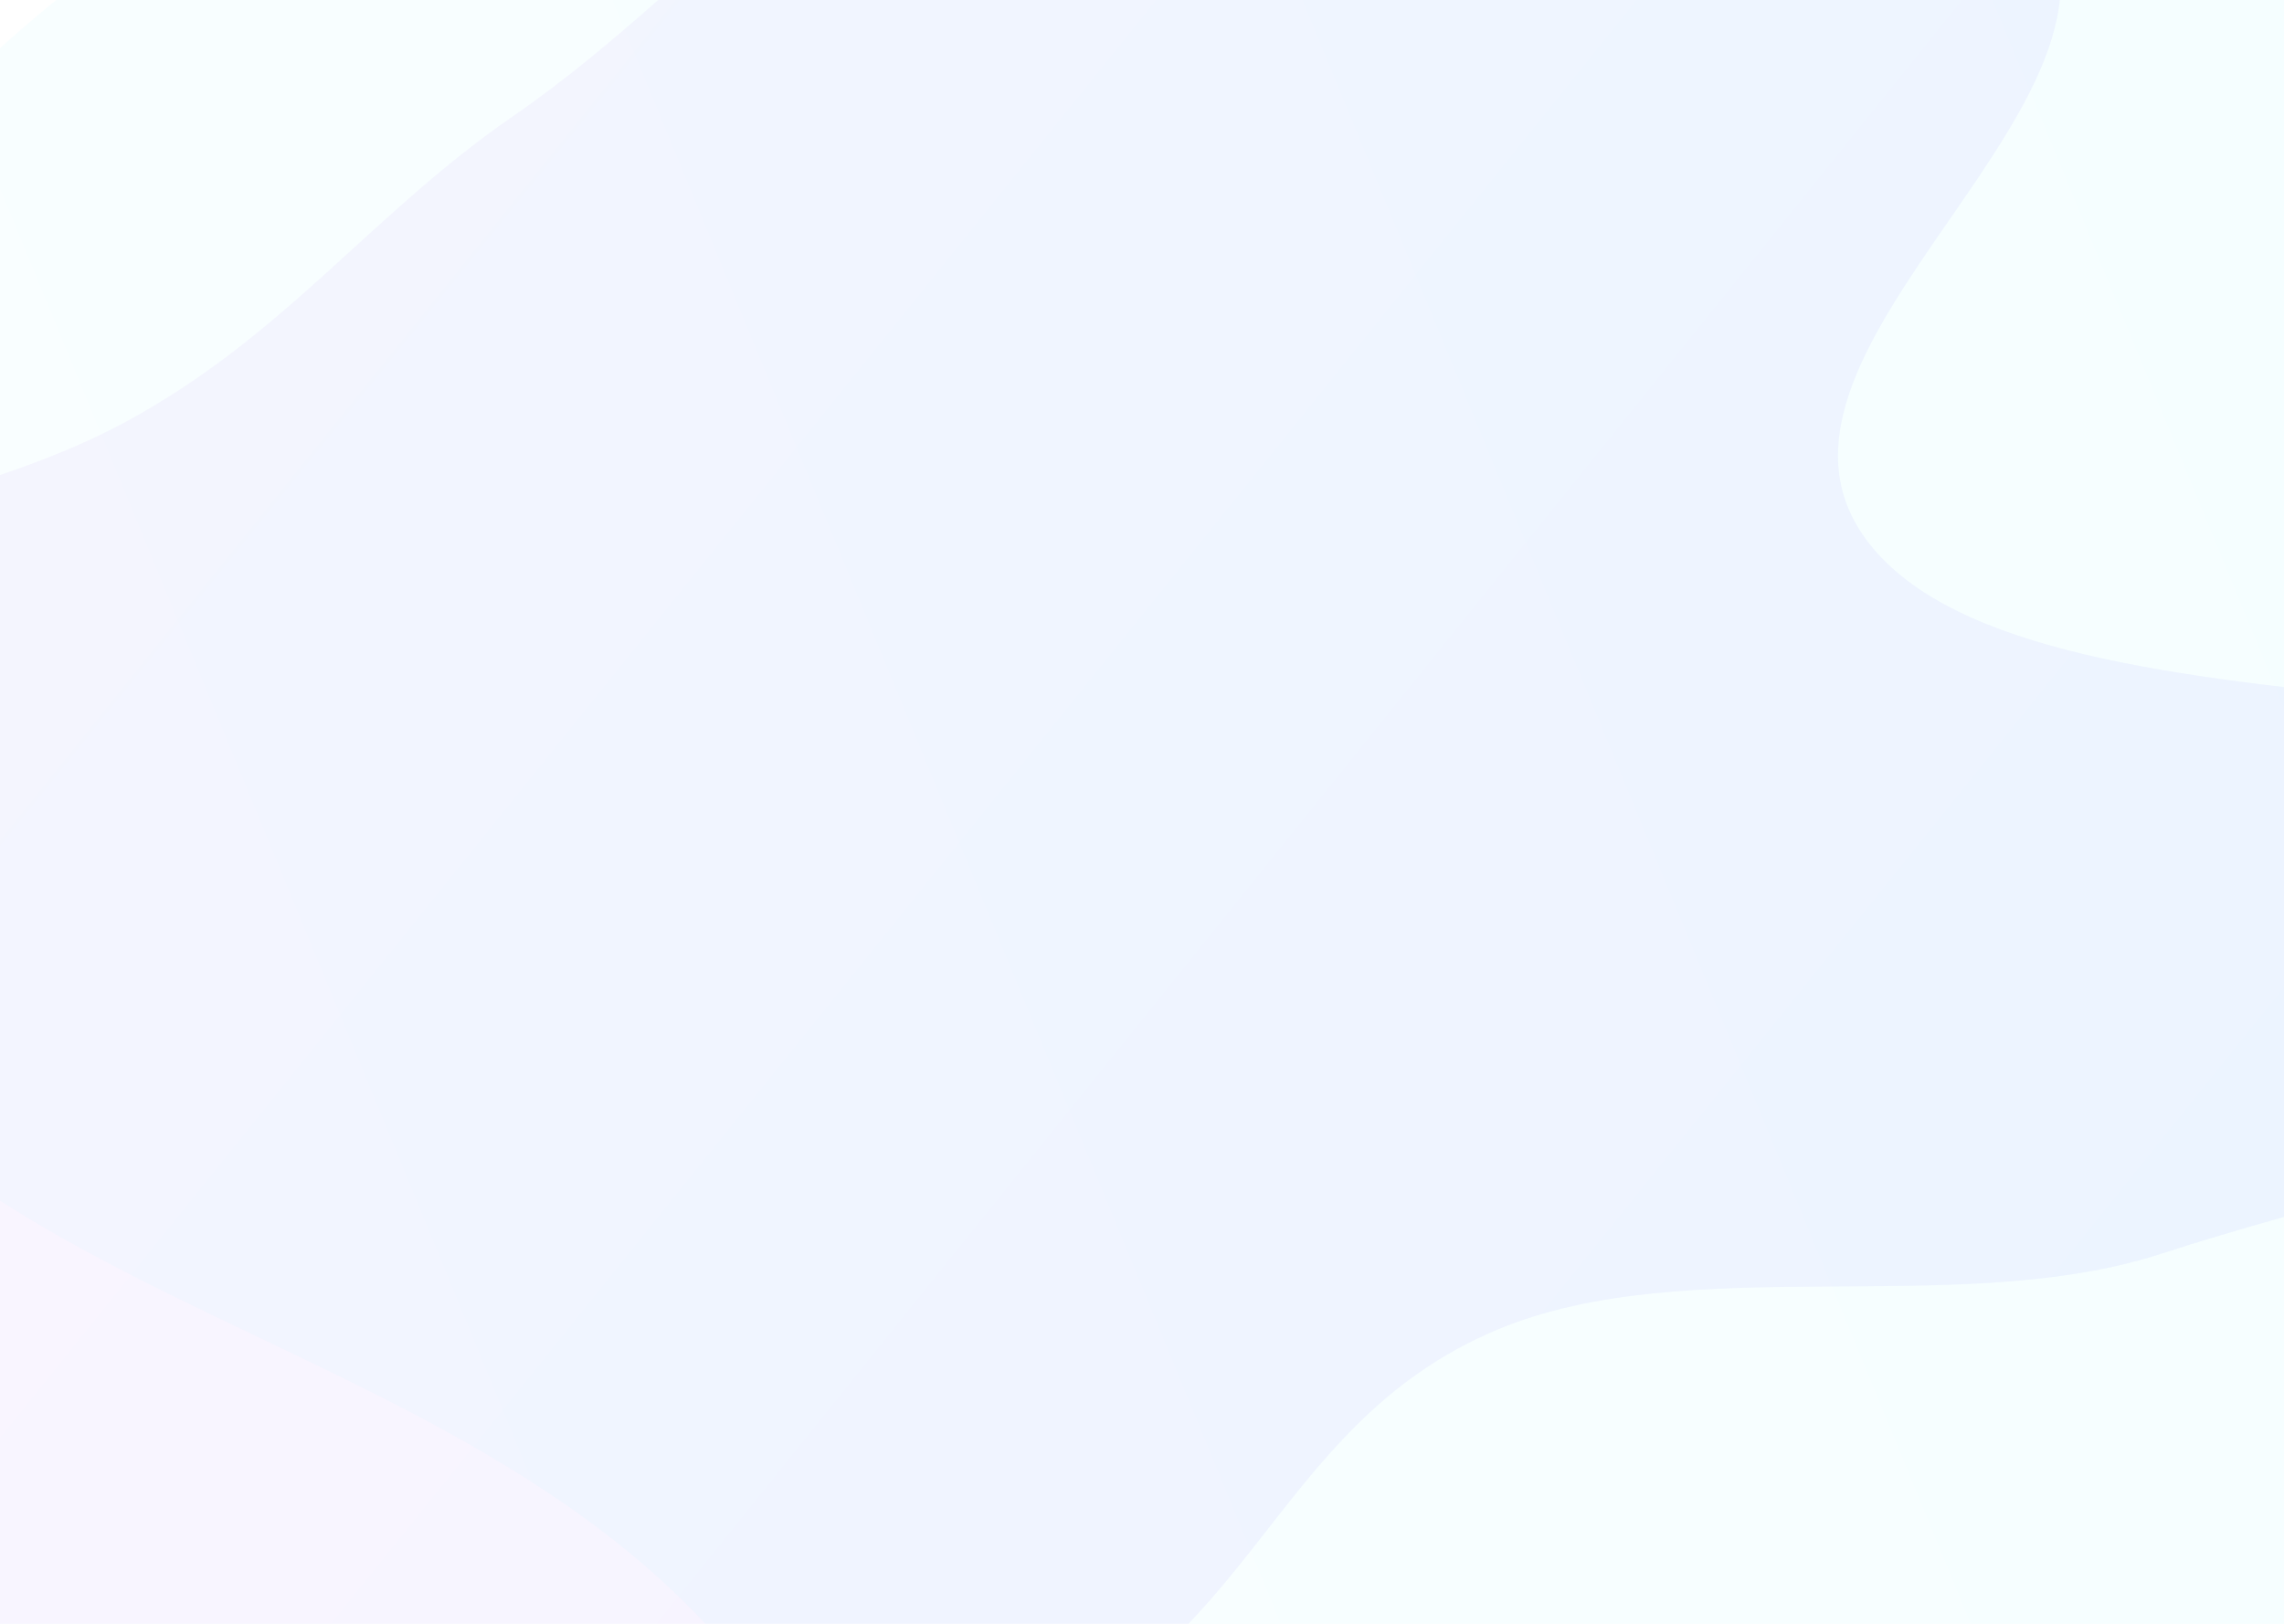
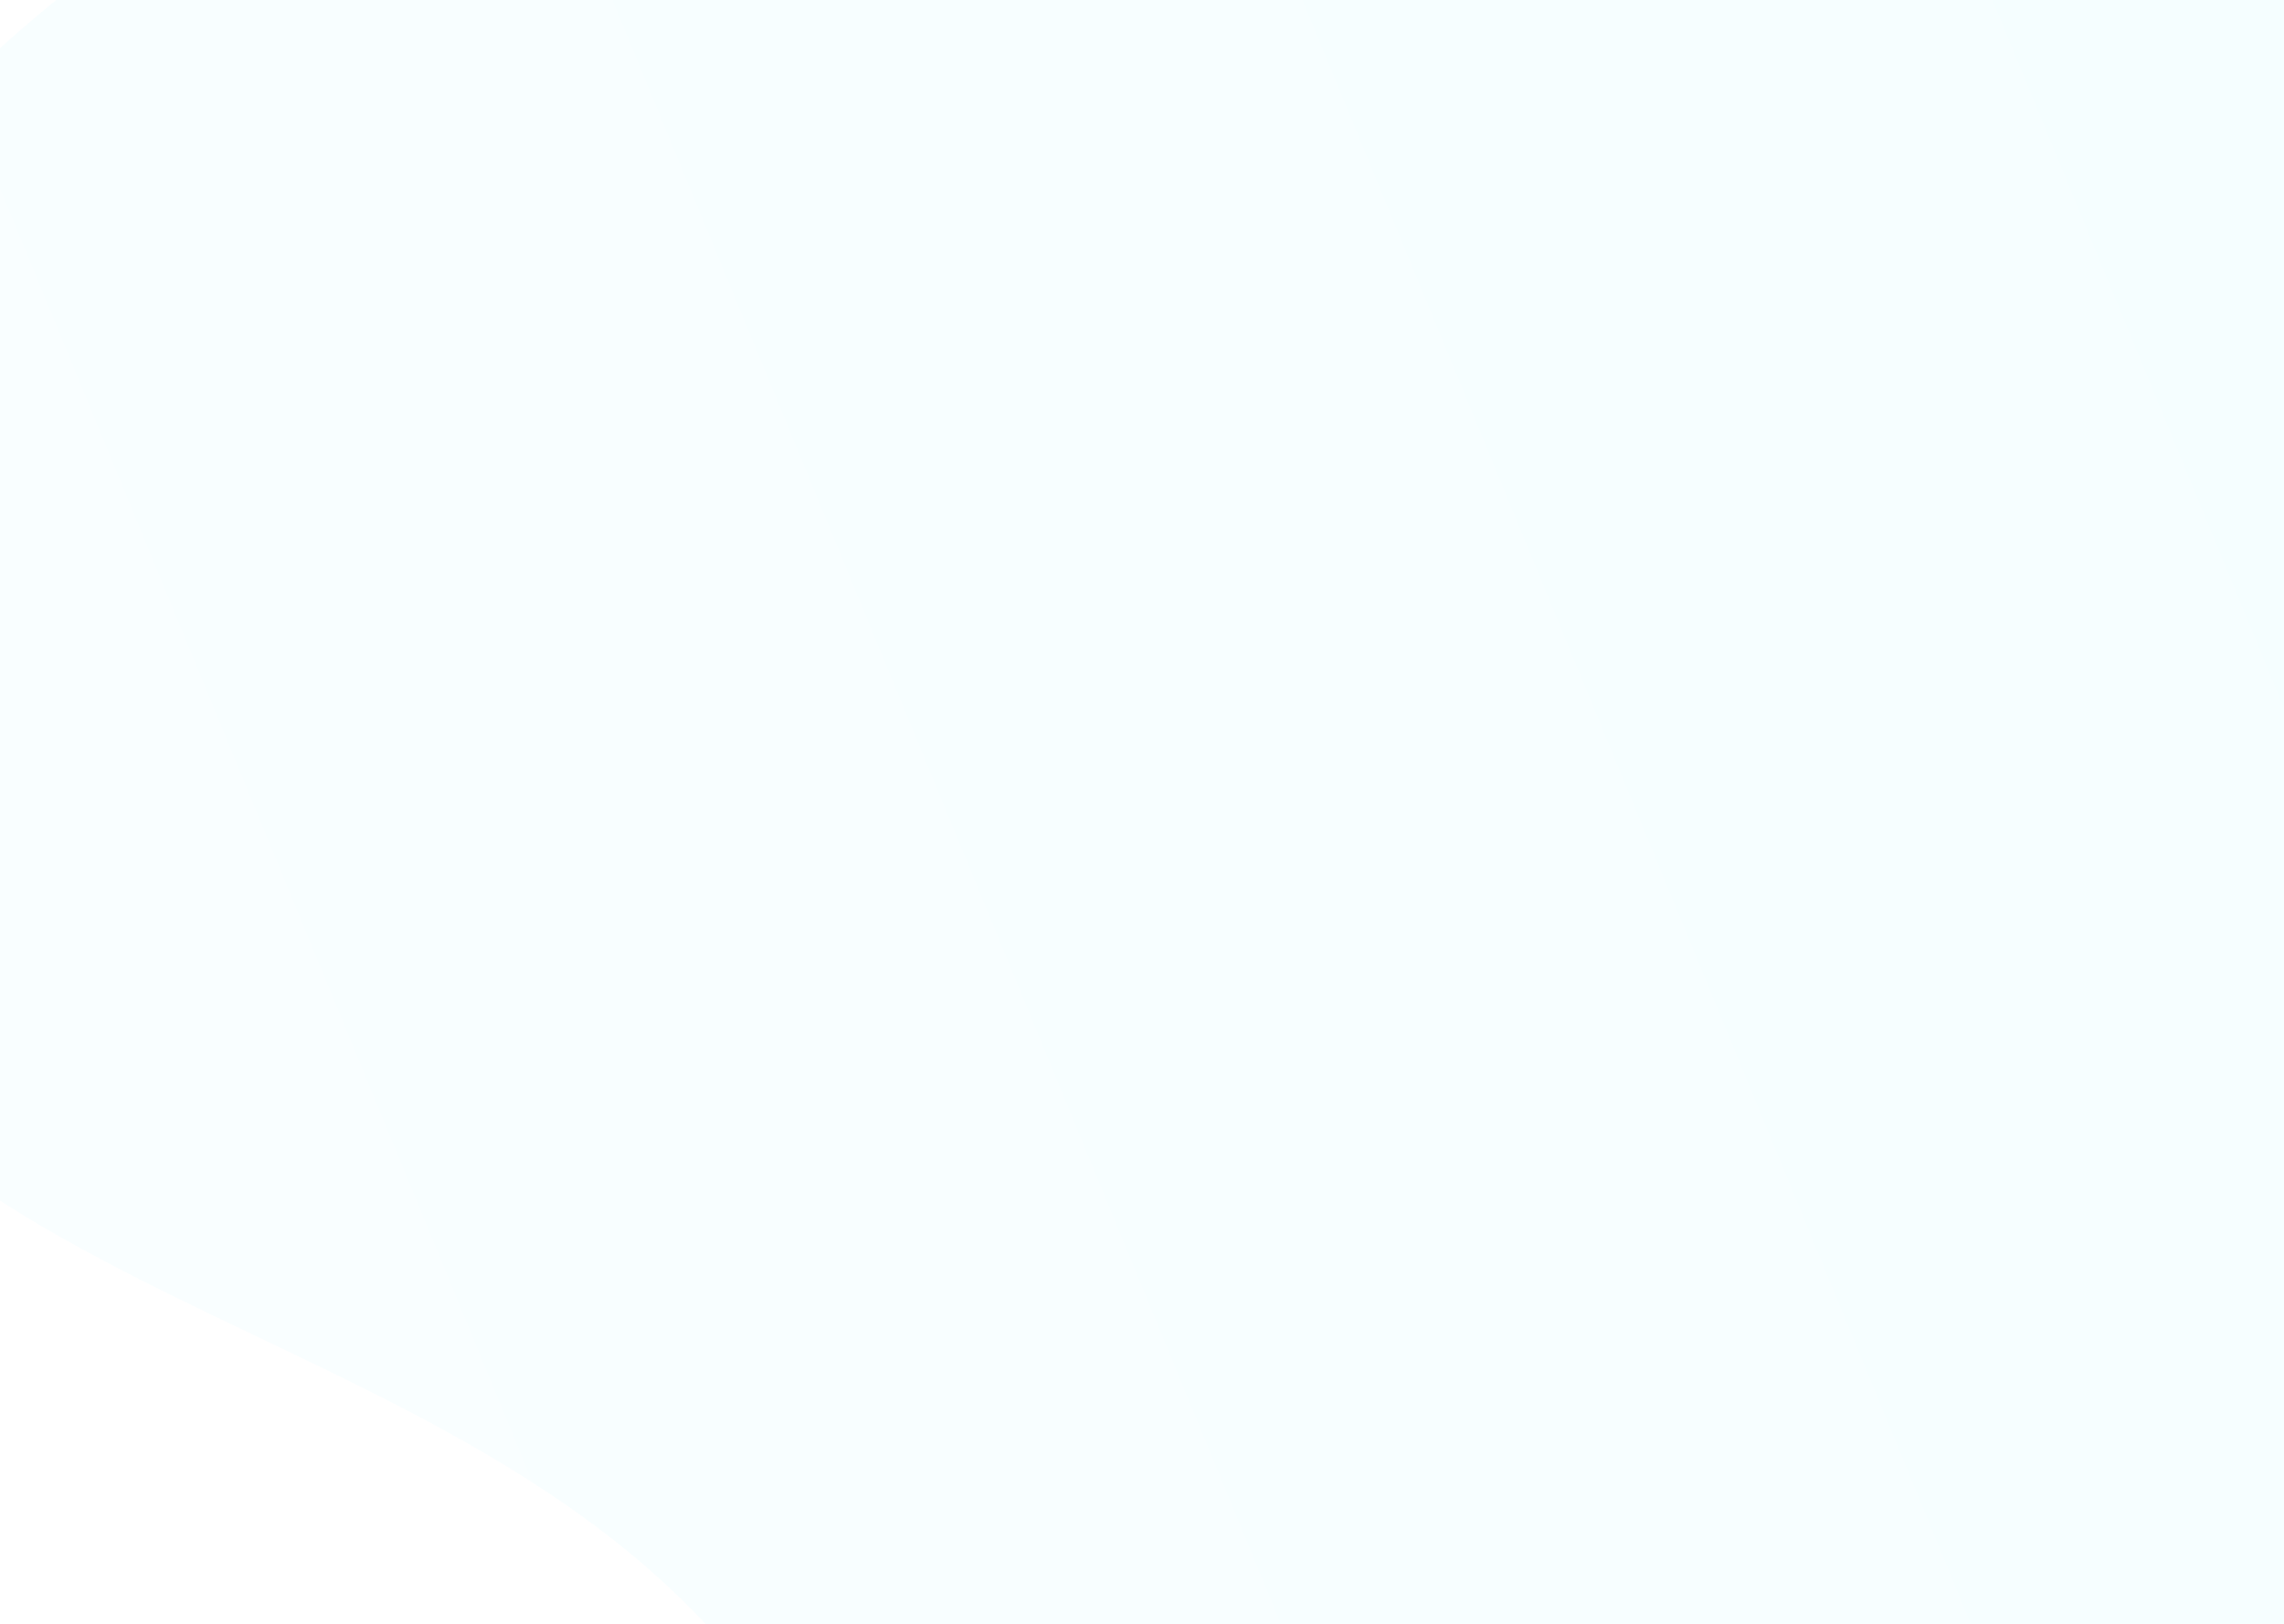
<svg xmlns="http://www.w3.org/2000/svg" xmlns:ns1="http://sodipodi.sourceforge.net/DTD/sodipodi-0.dtd" xmlns:ns2="http://www.inkscape.org/namespaces/inkscape" fill="none" version="1.1" viewBox="0 0 1440 1024" id="svg5" ns1:docname="background.svg" ns2:version="1.4 (86a8ad7, 2024-10-11)">
  <ns1:namedview id="namedview5" pagecolor="#ffffff" bordercolor="#999999" borderopacity="1" ns2:showpageshadow="0" ns2:pageopacity="0" ns2:pagecheckerboard="0" ns2:deskcolor="#d1d1d1" ns2:zoom="0.20267172" ns2:cx="281.24299" ns2:cy="1455.5558" ns2:window-width="1728" ns2:window-height="1009" ns2:window-x="-6" ns2:window-y="-6" ns2:window-maximized="1" ns2:current-layer="svg5" showgrid="false" />
-   <path d="M 83.638,1088.412 C -73.382,1026.387 -81.536,886.142 -166.681,782.492 c -85.666,-104.28 -306.918,-194.81 -253.417,-307.29 58.308,-122.56 344.788,-125.62 498.986,-208.96 100.912,-54.55 154.852,-131.22 244.632,-192.99 133.269,-91.729 220.026,-230.13 412.094,-258.99 188.525,-28.319 450.711,7.852 541.145,115.76 106.264,126.8 -205.157,293.77 -93.341,418.66 120.022,134.04 586.466,50.716 647.115,199.76 50.906,125.14 -285.266,182.45 -467.358,242.01 -128.2,41.951 -298.864,-2.329 -419.178,48.049 -146.034,61.143 -154.484,212.58 -313.733,258.84 -168.367,48.91 -389.568,53.13 -546.641,-8.926 z" clip-rule="evenodd" fill="url(#a)" fill-rule="evenodd" opacity=".154" id="path1" style="opacity:0.06;fill:url(#a);stroke-width:1" />
  <path d="m 900.36,-232.595 c 217.244,-42.182 408.619,-339.328 613.546,-225.222 278.969,155.323 606.562,464.12 603.489,902.803 -3.082,438.701 -384.923,606.948 -616.009,884.362 -192.961,231.64 -356.698,641.407 -601.989,577.75 -242.83,-63.018 -239.966,-597.789 -421.461,-843.295 -200.08,-270.629 -646.723,-221.795 -661.117,-621.04 -14.183,-393.231 367.283,-536.556 613.808,-690.215 149.895,-93.44 308.303,46.208 469.709,14.855 z" clip-rule="evenodd" fill="url(#b)" fill-rule="evenodd" opacity=".154" id="path2" style="opacity:0.06;fill:url(#b);stroke-width:1.798" />
  <defs id="defs5">
    <linearGradient id="b" x1="373" x2="1995.4" y1="1100" y2="118.03" gradientTransform="matrix(1.484,0.001,-9.72849e-4,2.18,-736.566,-485.823)" gradientUnits="userSpaceOnUse">
      <stop stop-color="#D83333" offset="0" id="stop2" style="stop-color:#b1e9ff;stop-opacity:1;" />
      <stop stop-color="#F041FF" offset="1" id="stop3" style="stop-color:#33f1ff;stop-opacity:1;" />
    </linearGradient>
    <linearGradient id="a" x1="107.37" x2="1130.7" y1="1993.4" y2="1026.3" gradientTransform="matrix(-0.538,-0.941,1.495,-0.338,-744.537,1044.65)" gradientUnits="userSpaceOnUse">
      <stop stop-color="#3245FF" offset="0" id="stop4" />
      <stop stop-color="#BC52EE" offset="1" id="stop5" />
    </linearGradient>
  </defs>
</svg>